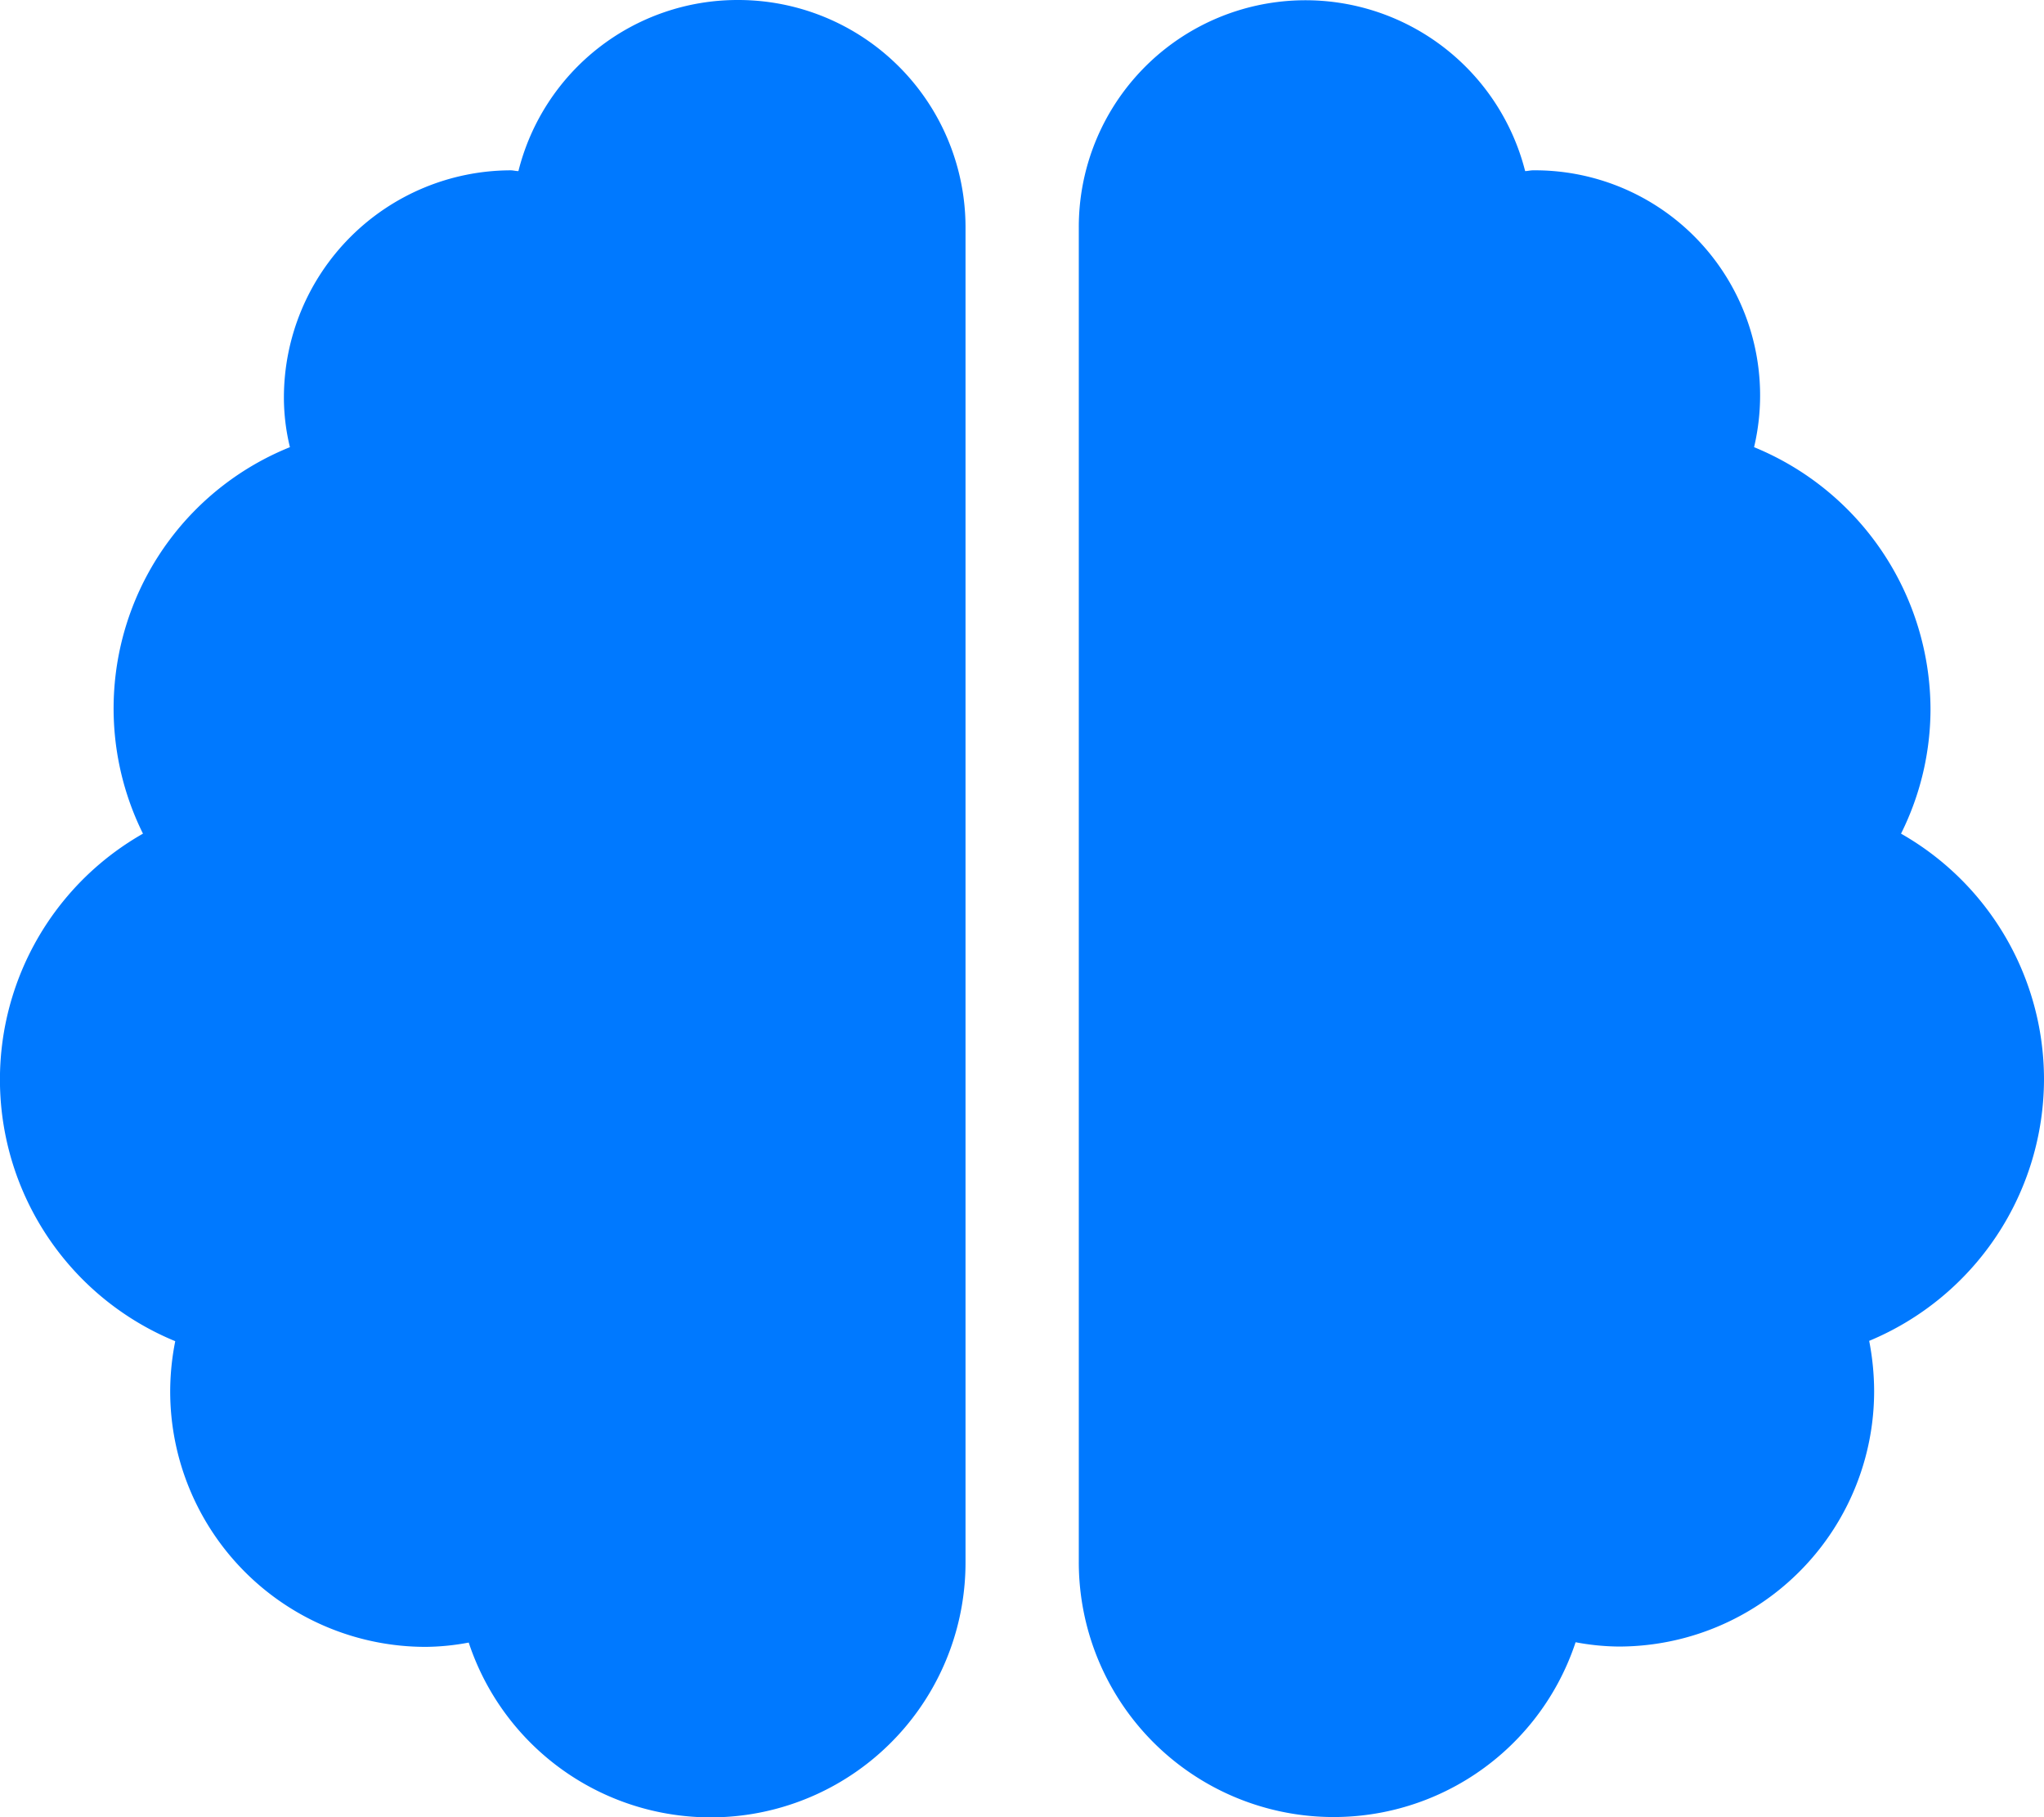
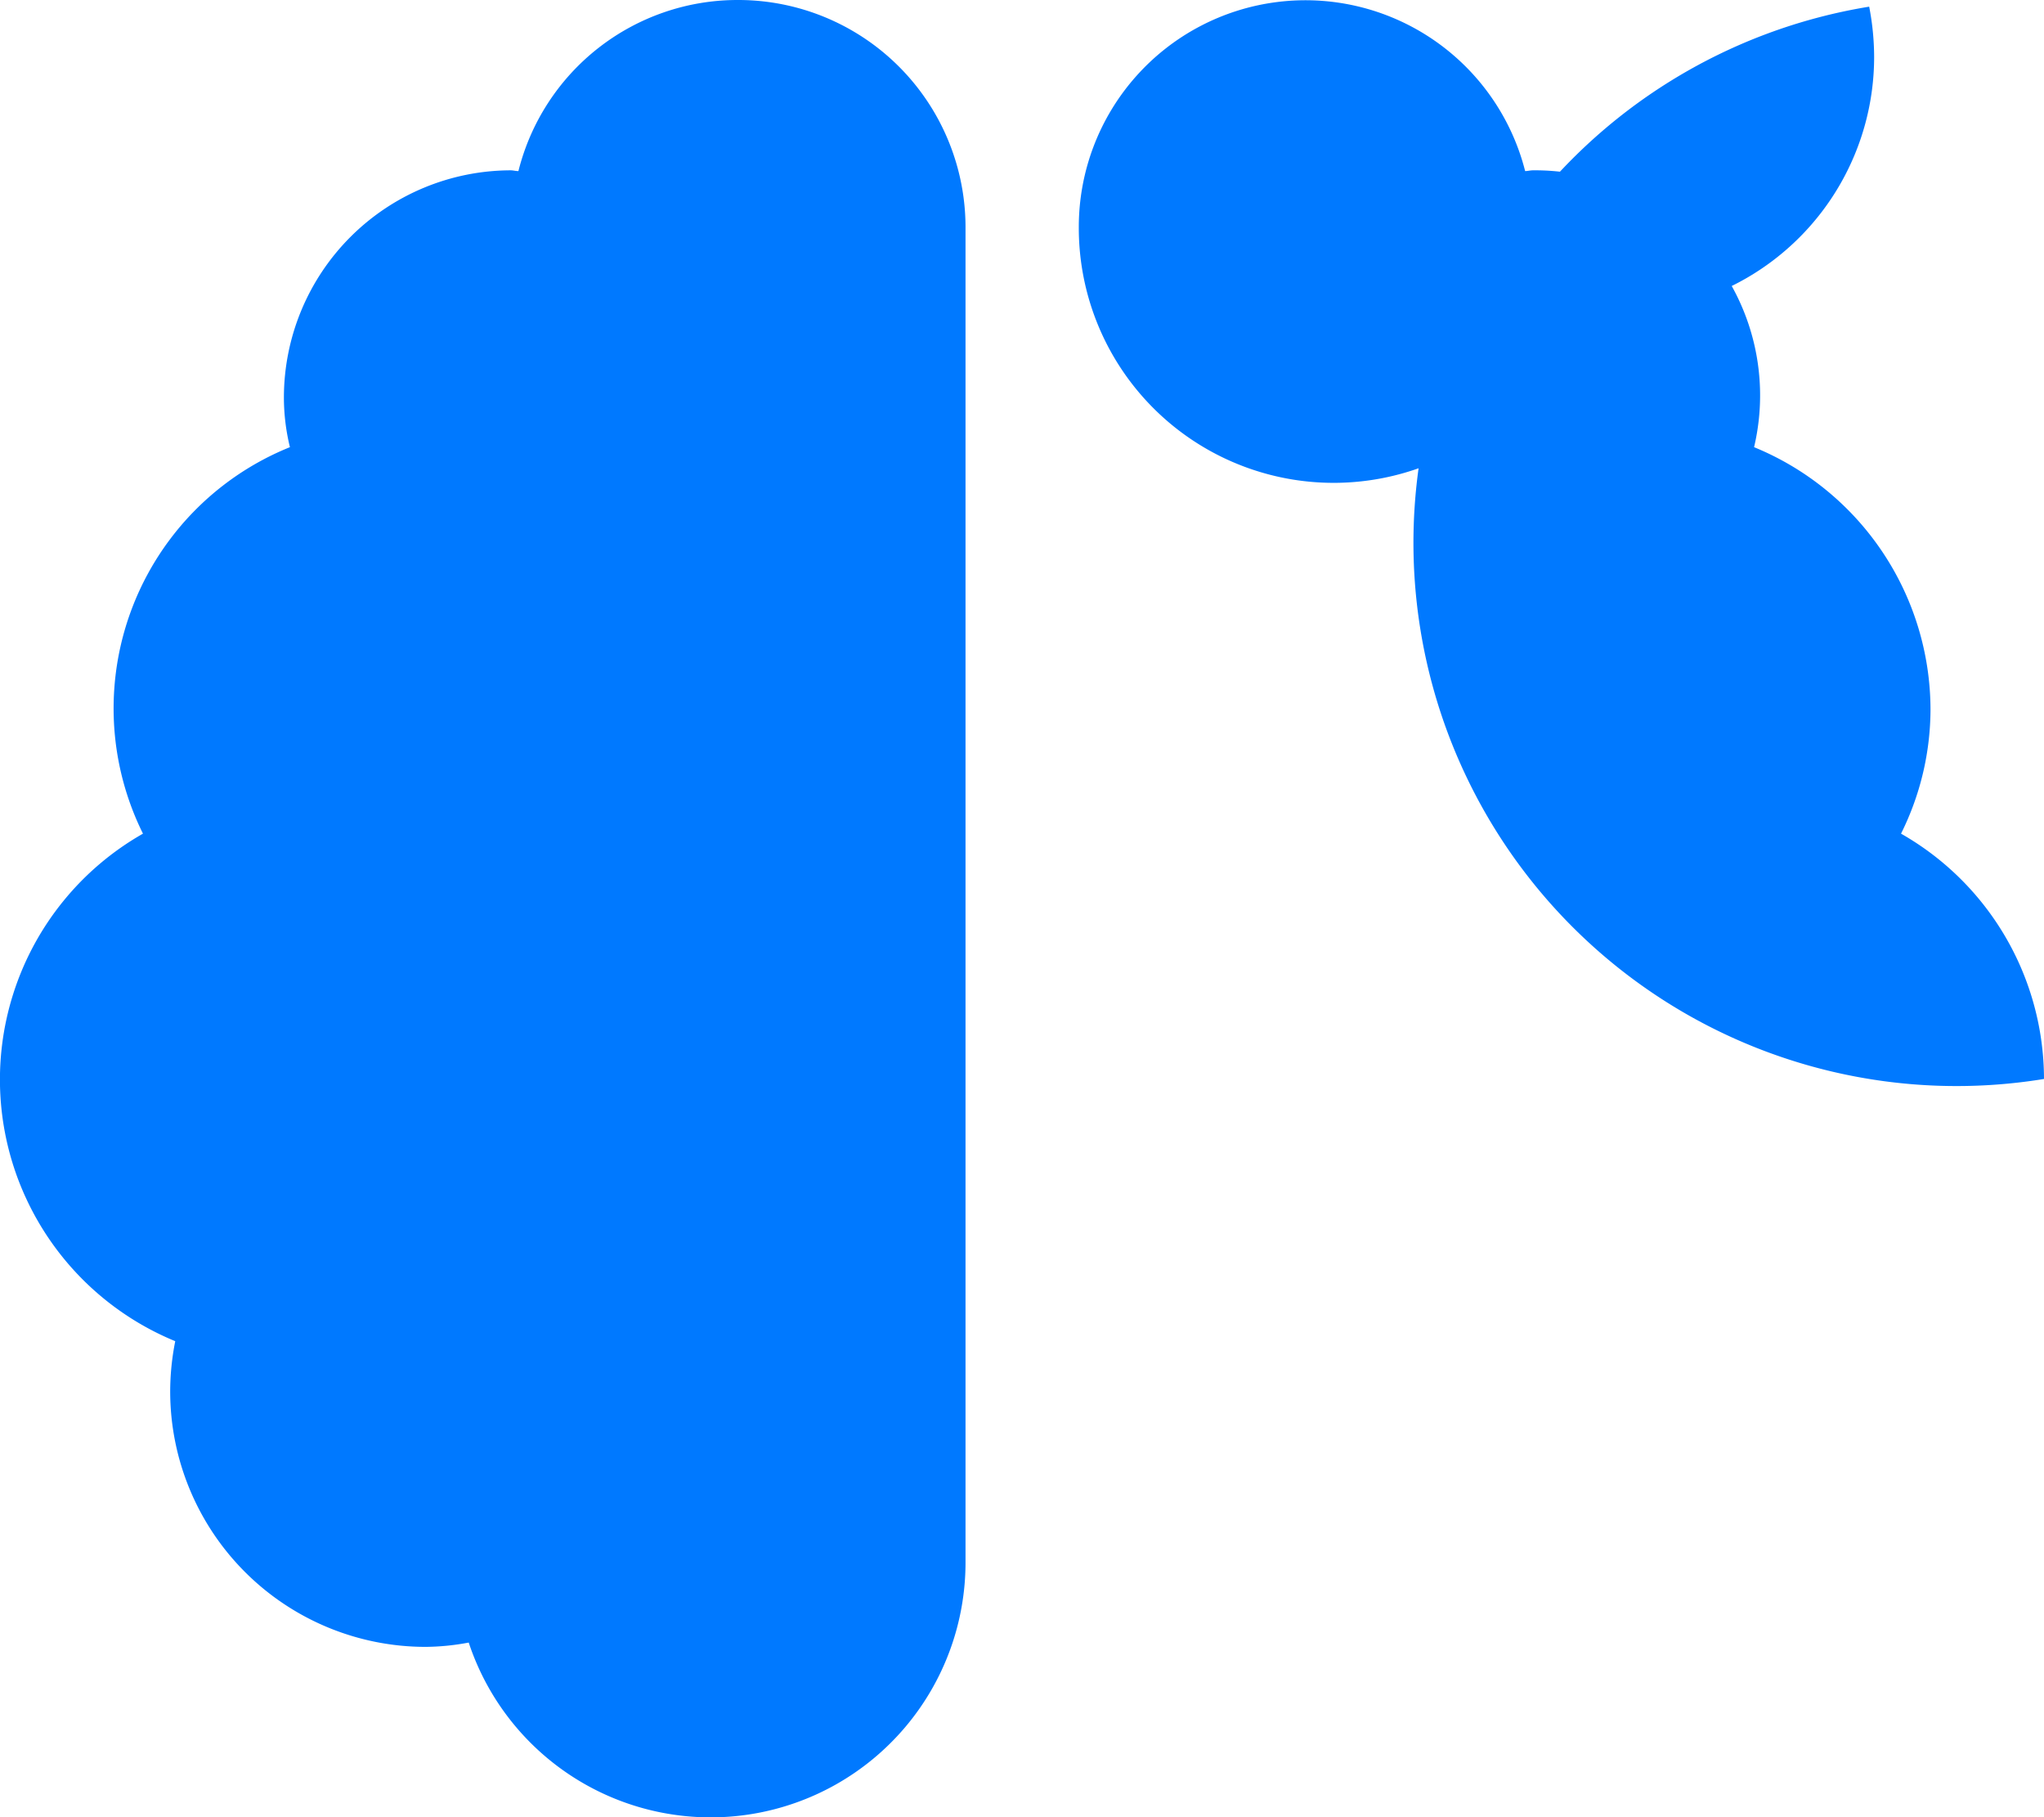
<svg xmlns="http://www.w3.org/2000/svg" id="Capa_1" data-name="Capa 1" viewBox="0 0 190 168.89">
  <defs>
    <style>.cls-1{fill:#0079ff;}</style>
  </defs>
-   <path class="cls-1" d="M74,15.25a21,21,0,0,0-20.38,15.9c-.27,0-.47-.07-.73-.07A21.13,21.13,0,0,0,31.82,52.19a19.55,19.55,0,0,0,.56,4.62A26.18,26.18,0,0,0,18.72,92.73a26.29,26.29,0,0,0,3,47.17,24,24,0,0,0-.47,4.66A23.75,23.75,0,0,0,45,168.31a22.33,22.33,0,0,0,4-.4,23.69,23.69,0,0,0,46.18-7.52v-124A21.13,21.13,0,0,0,74,15.25ZM195.43,115.53a26.28,26.28,0,0,0-13.29-22.8,26,26,0,0,0,2.74-11.51,26.4,26.4,0,0,0-16.4-24.41,20.92,20.92,0,0,0-20.55-25.73c-.26,0-.49.07-.73.07a21.07,21.07,0,0,0-41.49,5.21v124a23.69,23.69,0,0,0,46.18,7.52,22.43,22.43,0,0,0,4,.4,23.74,23.74,0,0,0,23.75-23.75,24.79,24.79,0,0,0-.46-4.66A26.38,26.38,0,0,0,195.43,115.53Z" transform="translate(-5.43 -15.25)" />
+   <path class="cls-1" d="M74,15.25a21,21,0,0,0-20.38,15.9c-.27,0-.47-.07-.73-.07A21.13,21.13,0,0,0,31.82,52.19a19.55,19.55,0,0,0,.56,4.62A26.18,26.18,0,0,0,18.72,92.73a26.29,26.29,0,0,0,3,47.17,24,24,0,0,0-.47,4.66A23.75,23.75,0,0,0,45,168.31a22.33,22.33,0,0,0,4-.4,23.69,23.69,0,0,0,46.18-7.52v-124A21.13,21.13,0,0,0,74,15.25ZM195.43,115.53a26.28,26.28,0,0,0-13.29-22.8,26,26,0,0,0,2.74-11.51,26.4,26.4,0,0,0-16.4-24.41,20.92,20.92,0,0,0-20.55-25.73c-.26,0-.49.07-.73.07a21.07,21.07,0,0,0-41.49,5.21a23.69,23.69,0,0,0,46.18,7.52,22.43,22.43,0,0,0,4,.4,23.74,23.74,0,0,0,23.75-23.75,24.79,24.79,0,0,0-.46-4.66A26.38,26.38,0,0,0,195.43,115.53Z" transform="translate(-5.43 -15.25)" />
</svg>